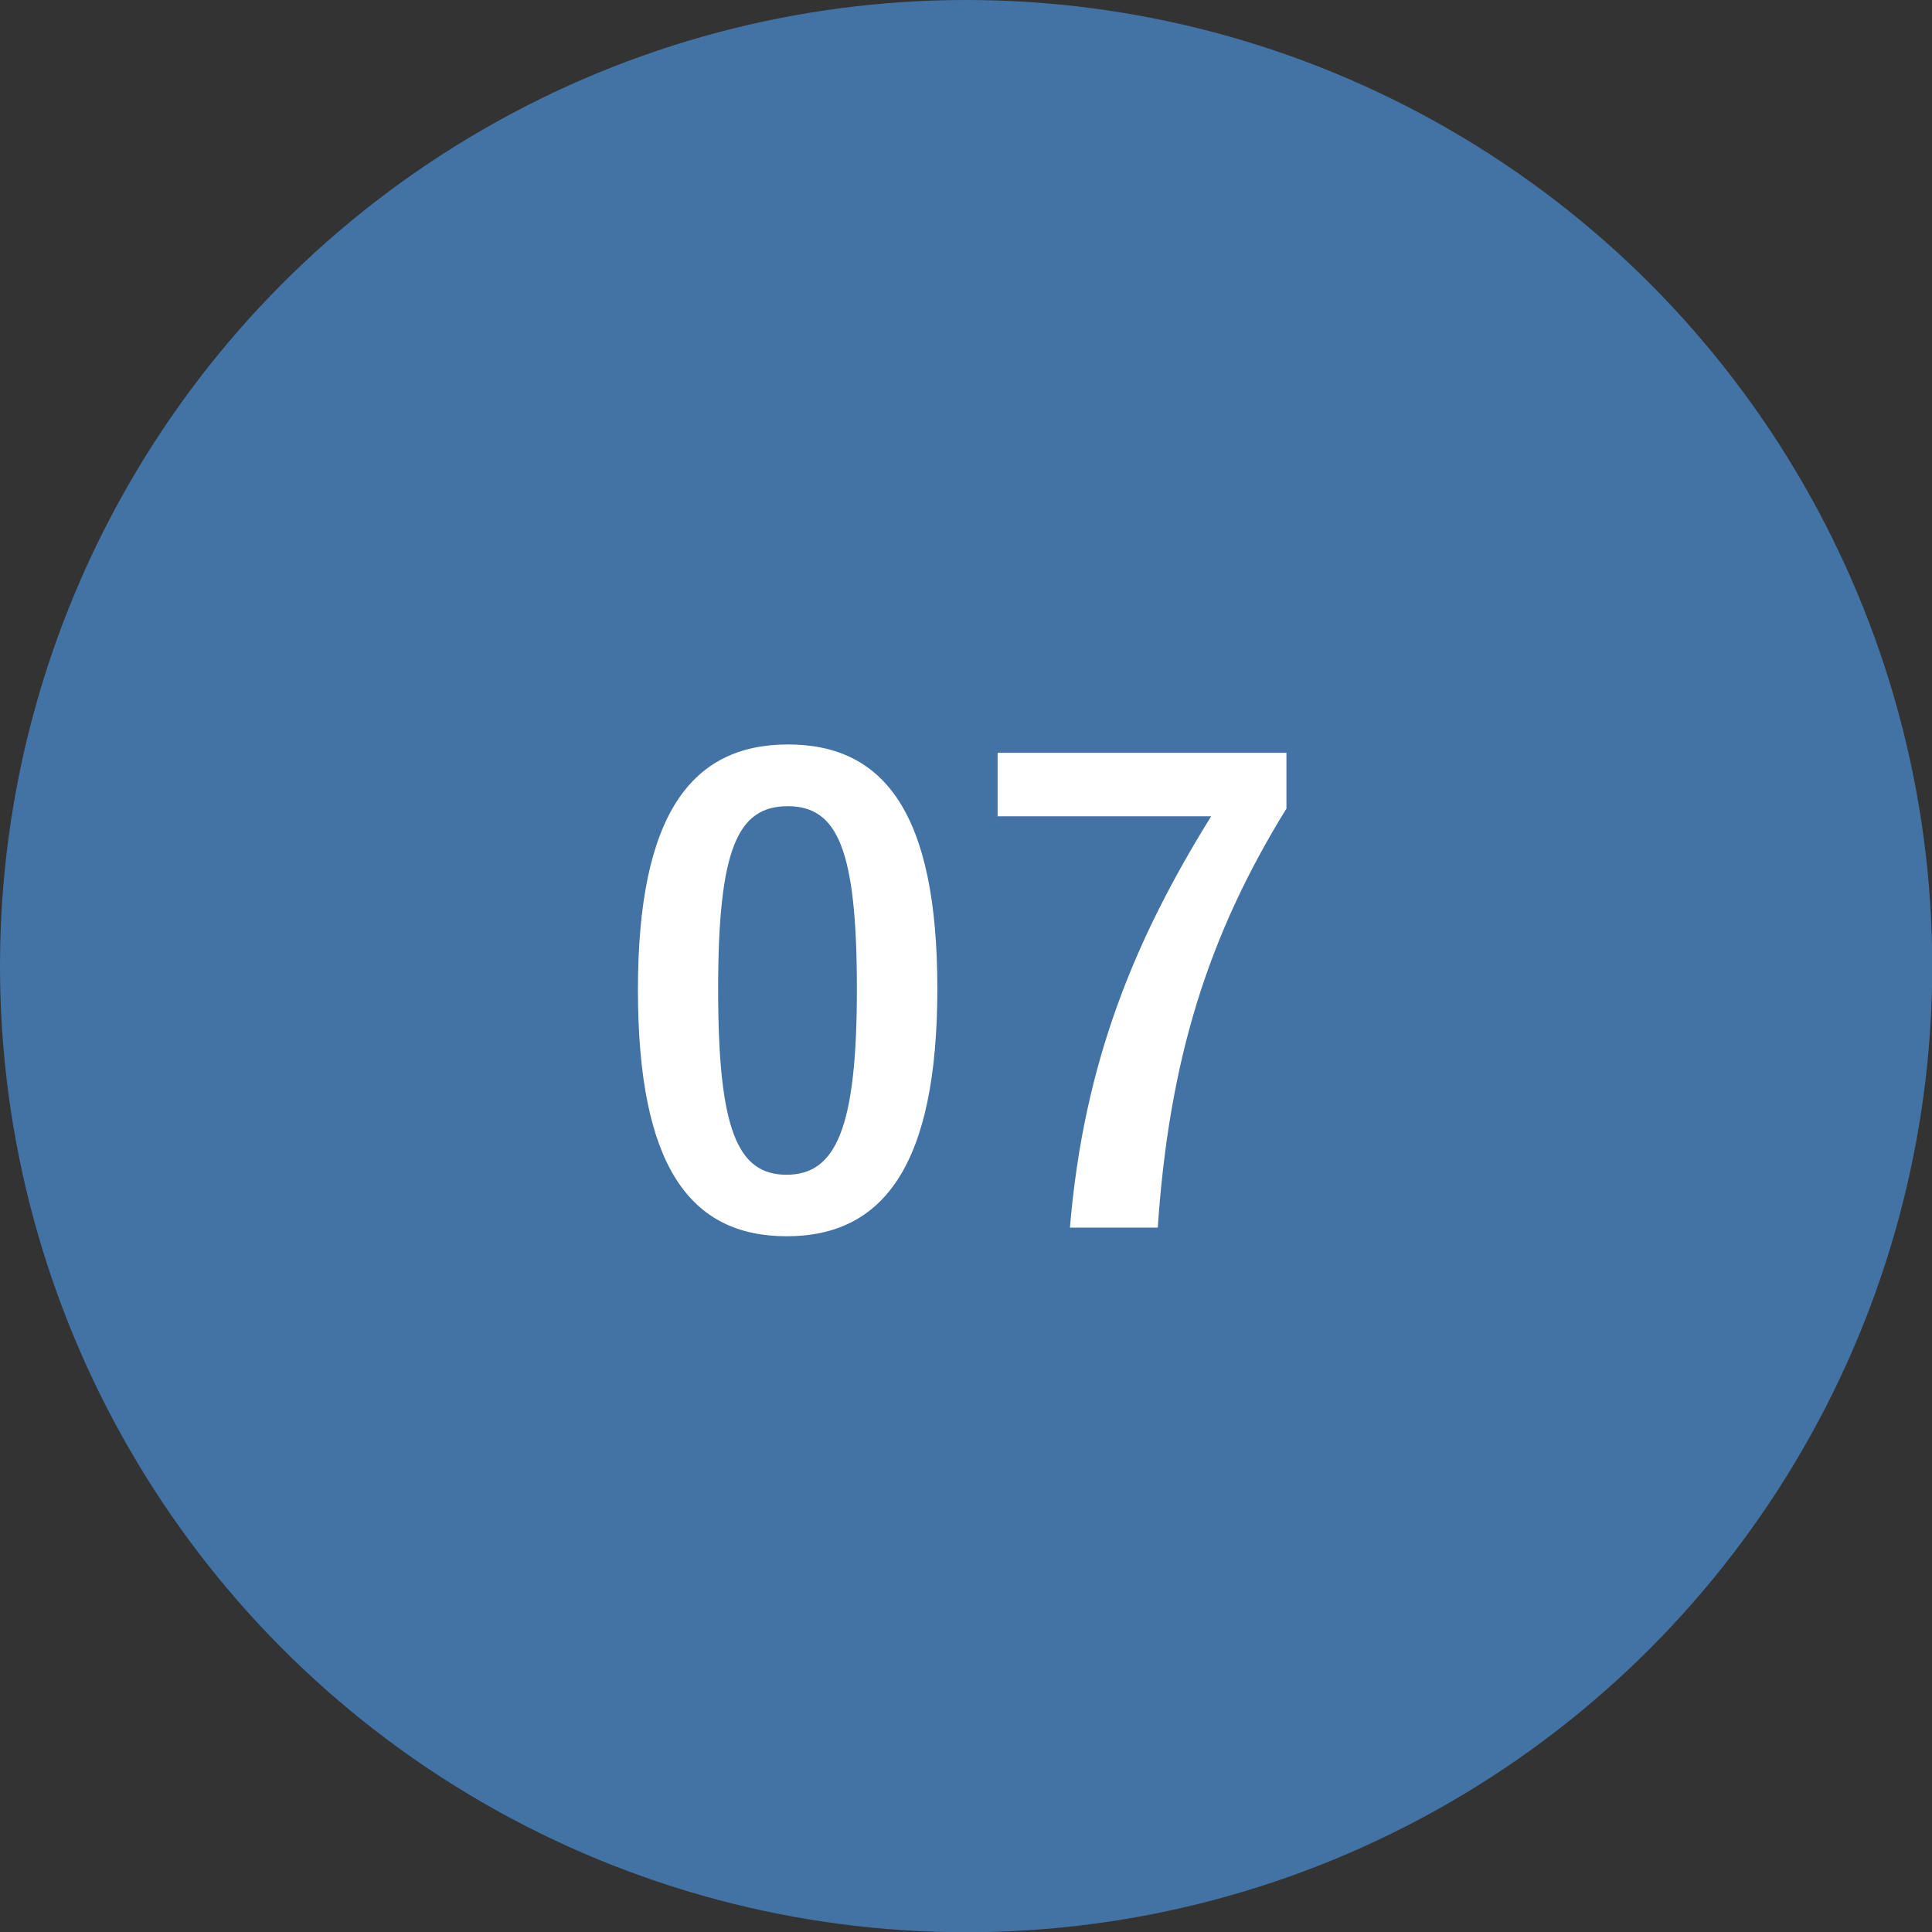
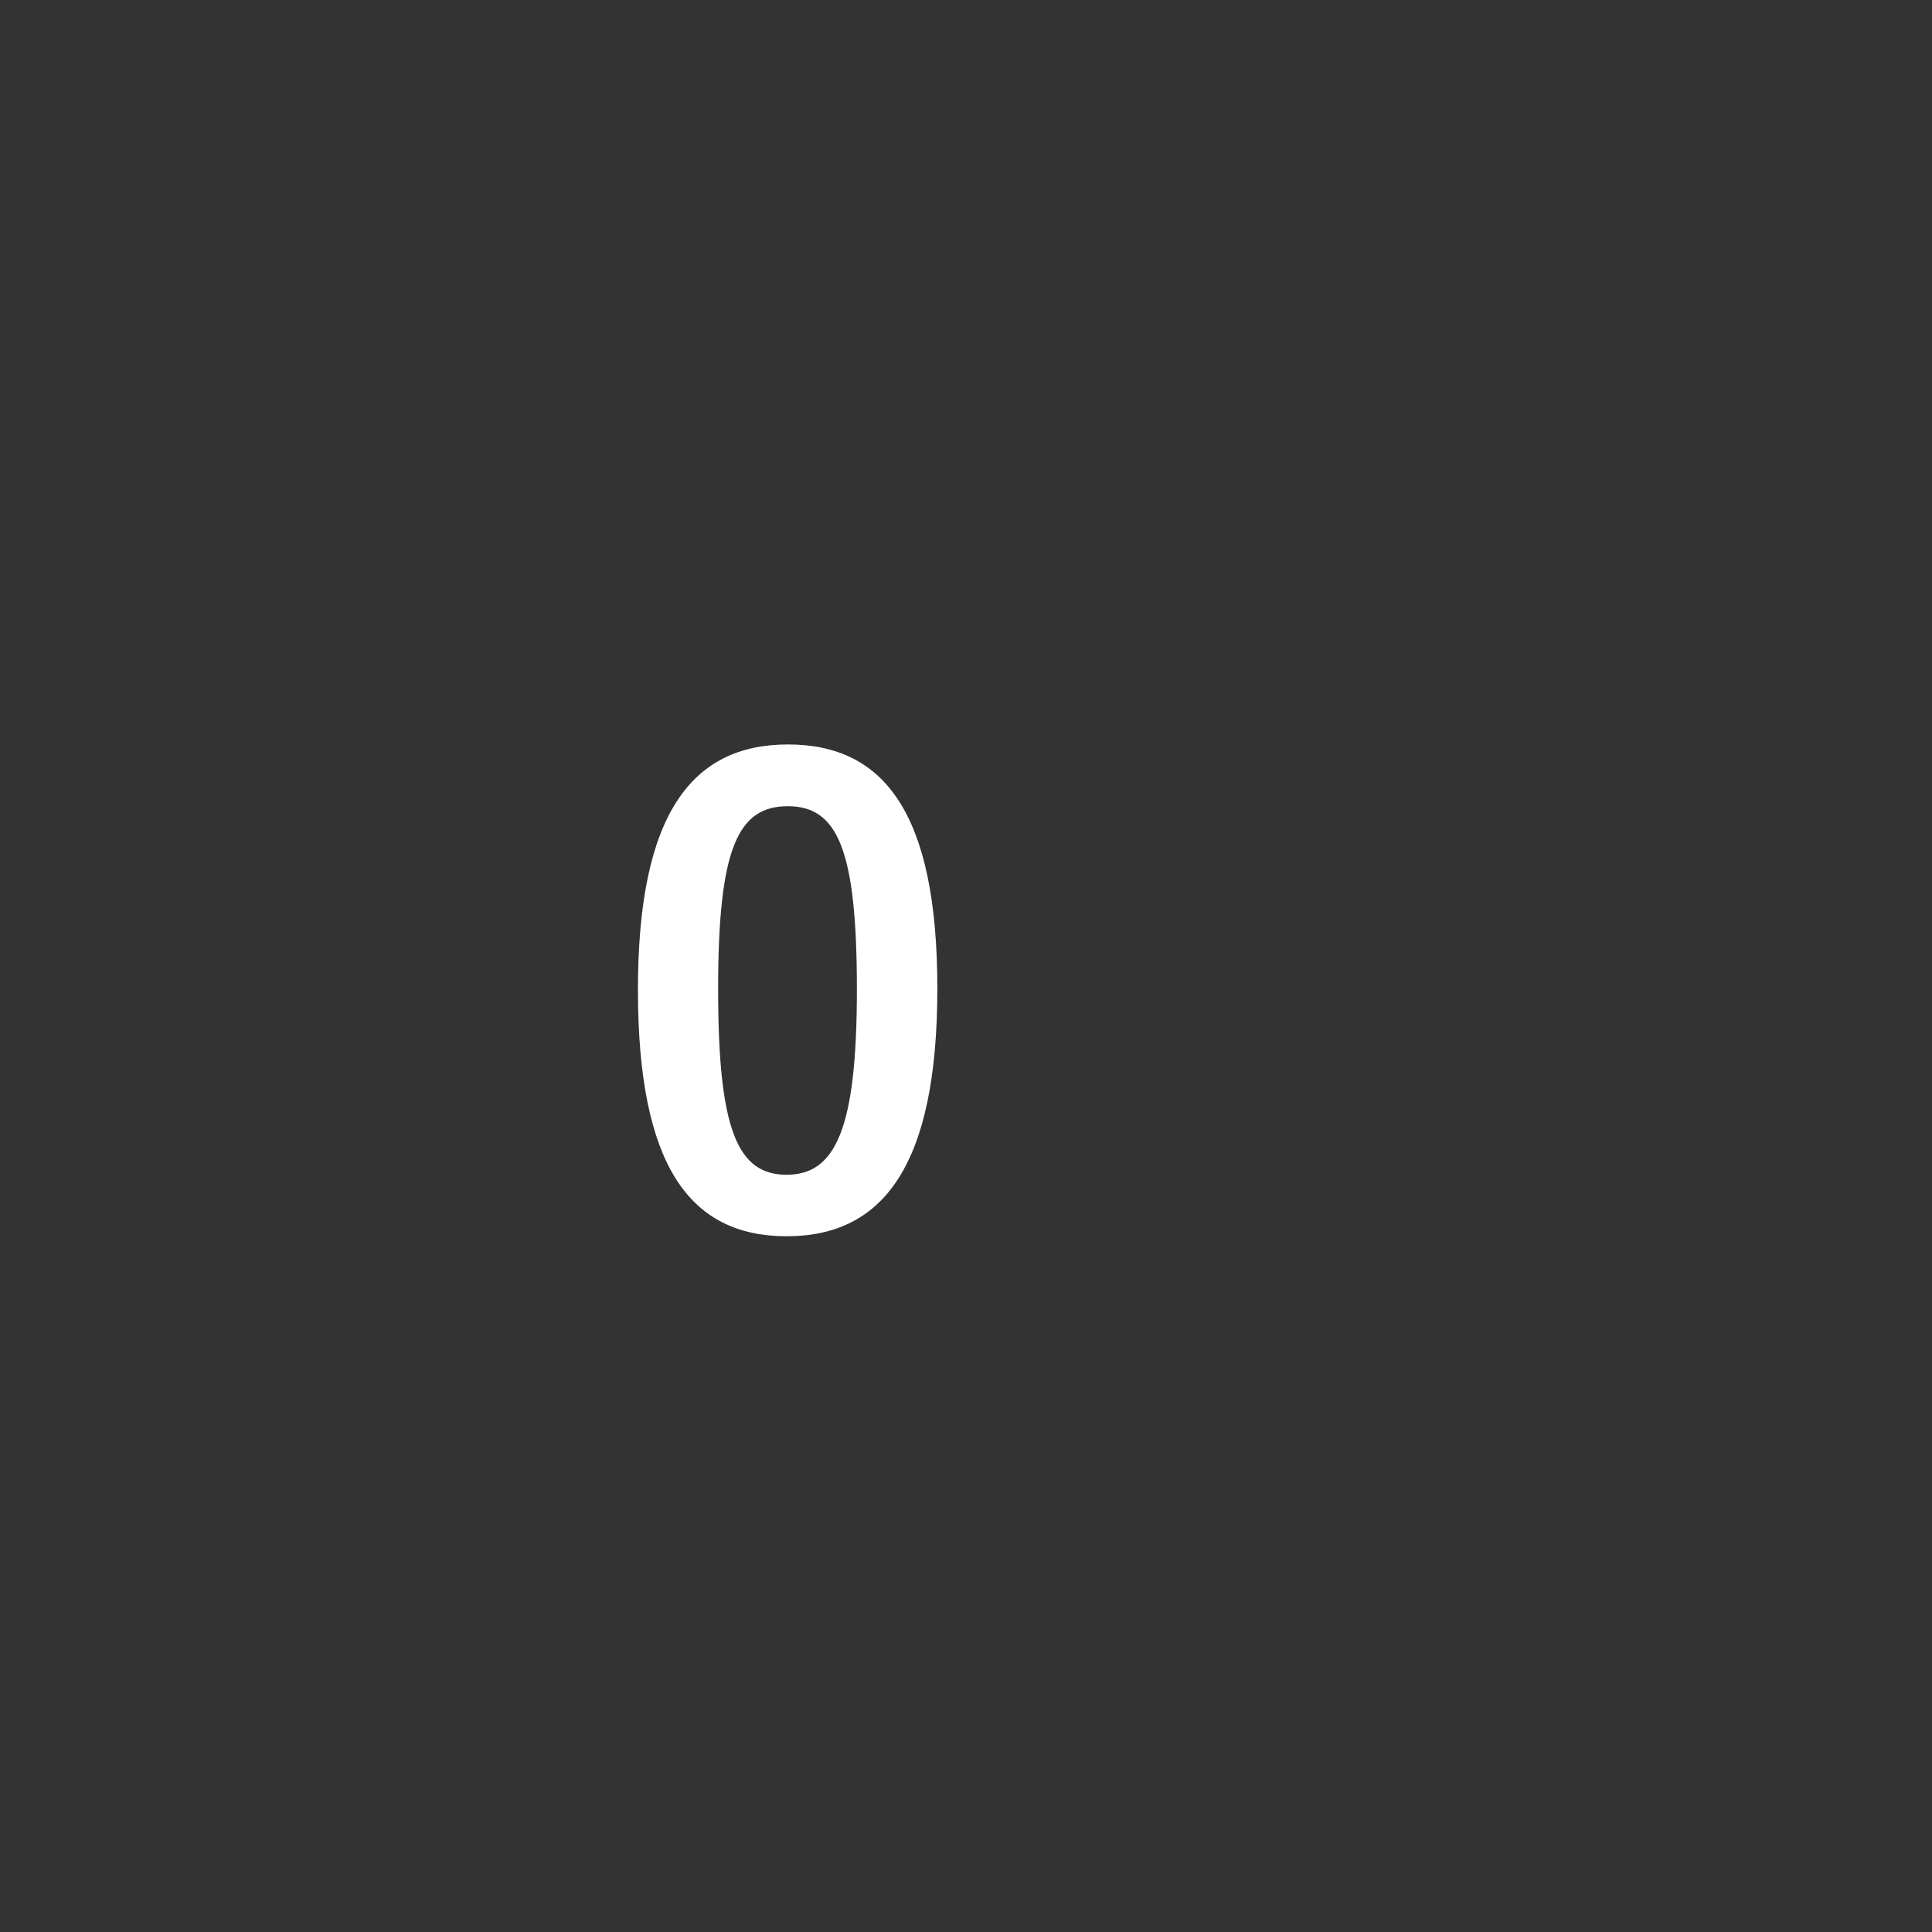
<svg xmlns="http://www.w3.org/2000/svg" id="_レイヤー_2" data-name="レイヤー 2" viewBox="0 0 78.53 78.53">
  <rect x="0" y="0" width="78.53" height="78.53" fill="#333333" stroke="none" />
  <defs>
    <style>
      .cls-1 {
        fill: #fff;
      }

      .cls-2 {
        fill: #4372a5;
      }
    </style>
  </defs>
  <g id="design">
-     <circle class="cls-2" cx="39.27" cy="39.27" r="39.27" />
    <g>
      <path class="cls-1" d="M38.1,40.18c0,7.16-2.18,10.07-6.12,10.07s-6.05-2.86-6.05-10.02,2.2-9.97,6.1-9.97,6.07,2.78,6.07,9.92Zm-8.91,.03c0,5.69,.78,7.54,2.78,7.54s2.86-1.87,2.86-7.54-.78-7.44-2.81-7.44-2.83,1.72-2.83,7.44Z" />
-       <path class="cls-1" d="M52.3,32.85c-3.21,5.19-4.78,10.25-5.24,17.05h-3.57c.56-6.75,2.66-11.76,5.74-16.72h-8.68v-2.58h11.74v2.25Z" />
    </g>
  </g>
</svg>